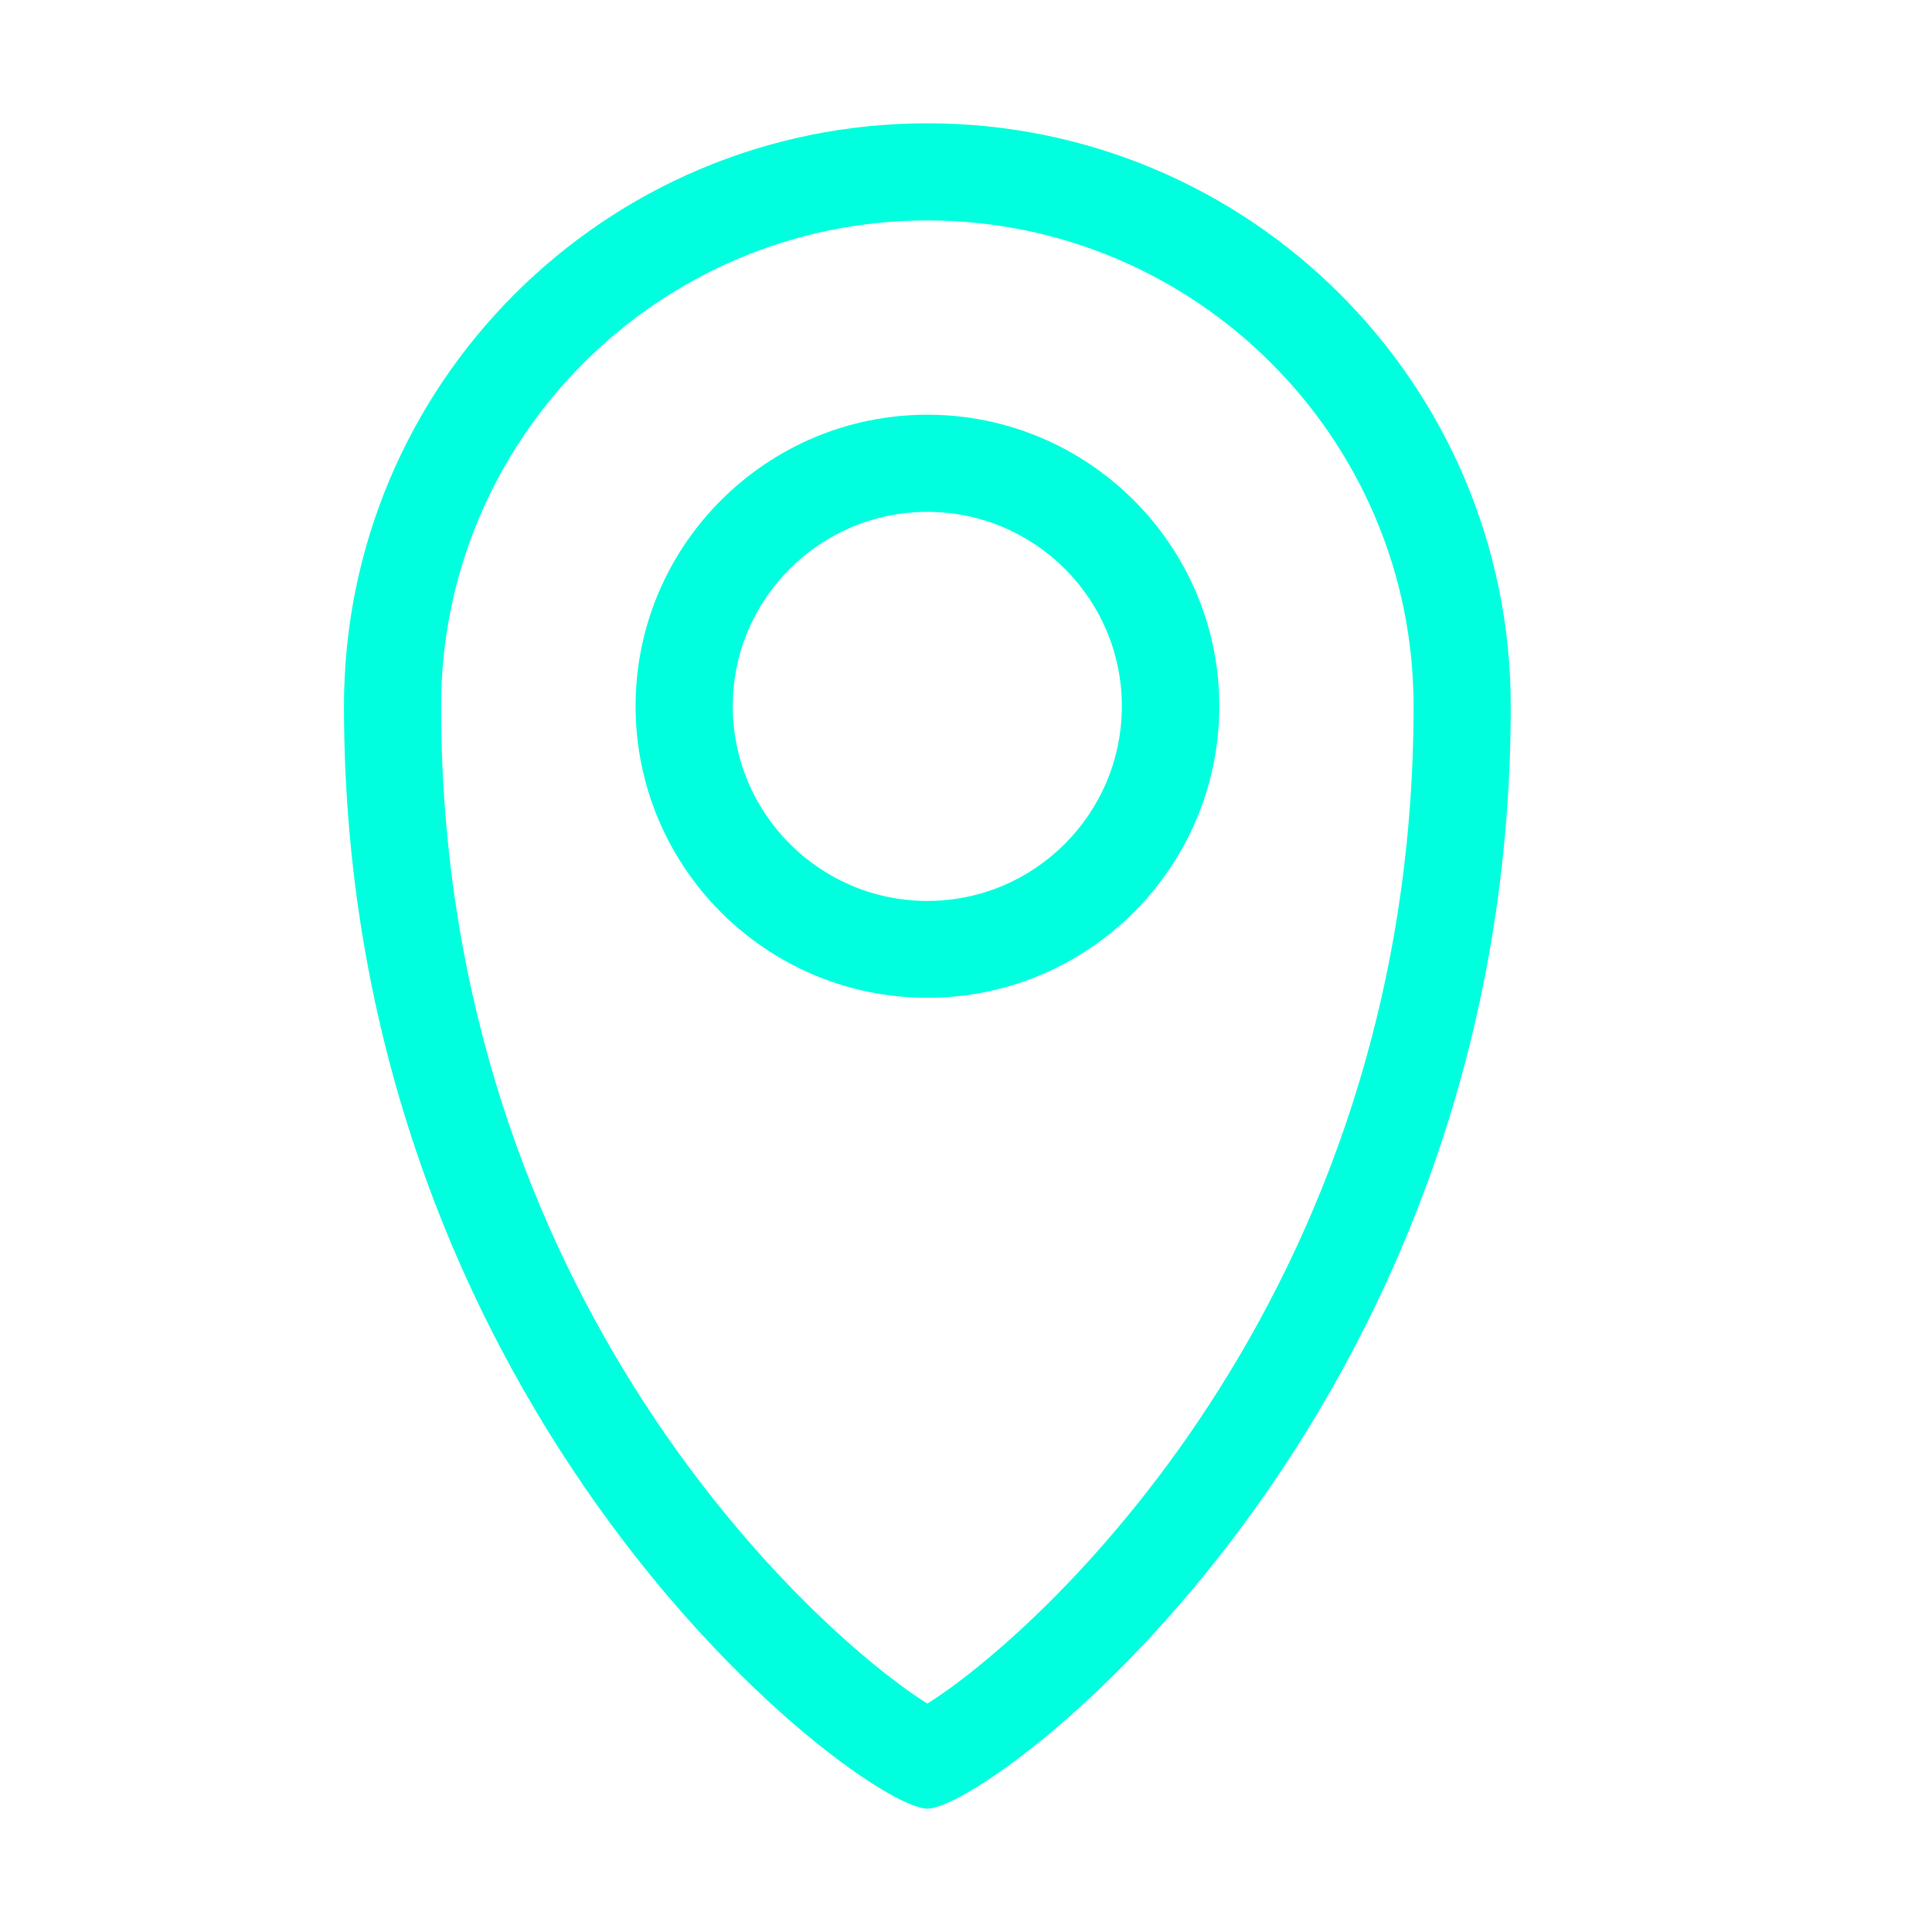
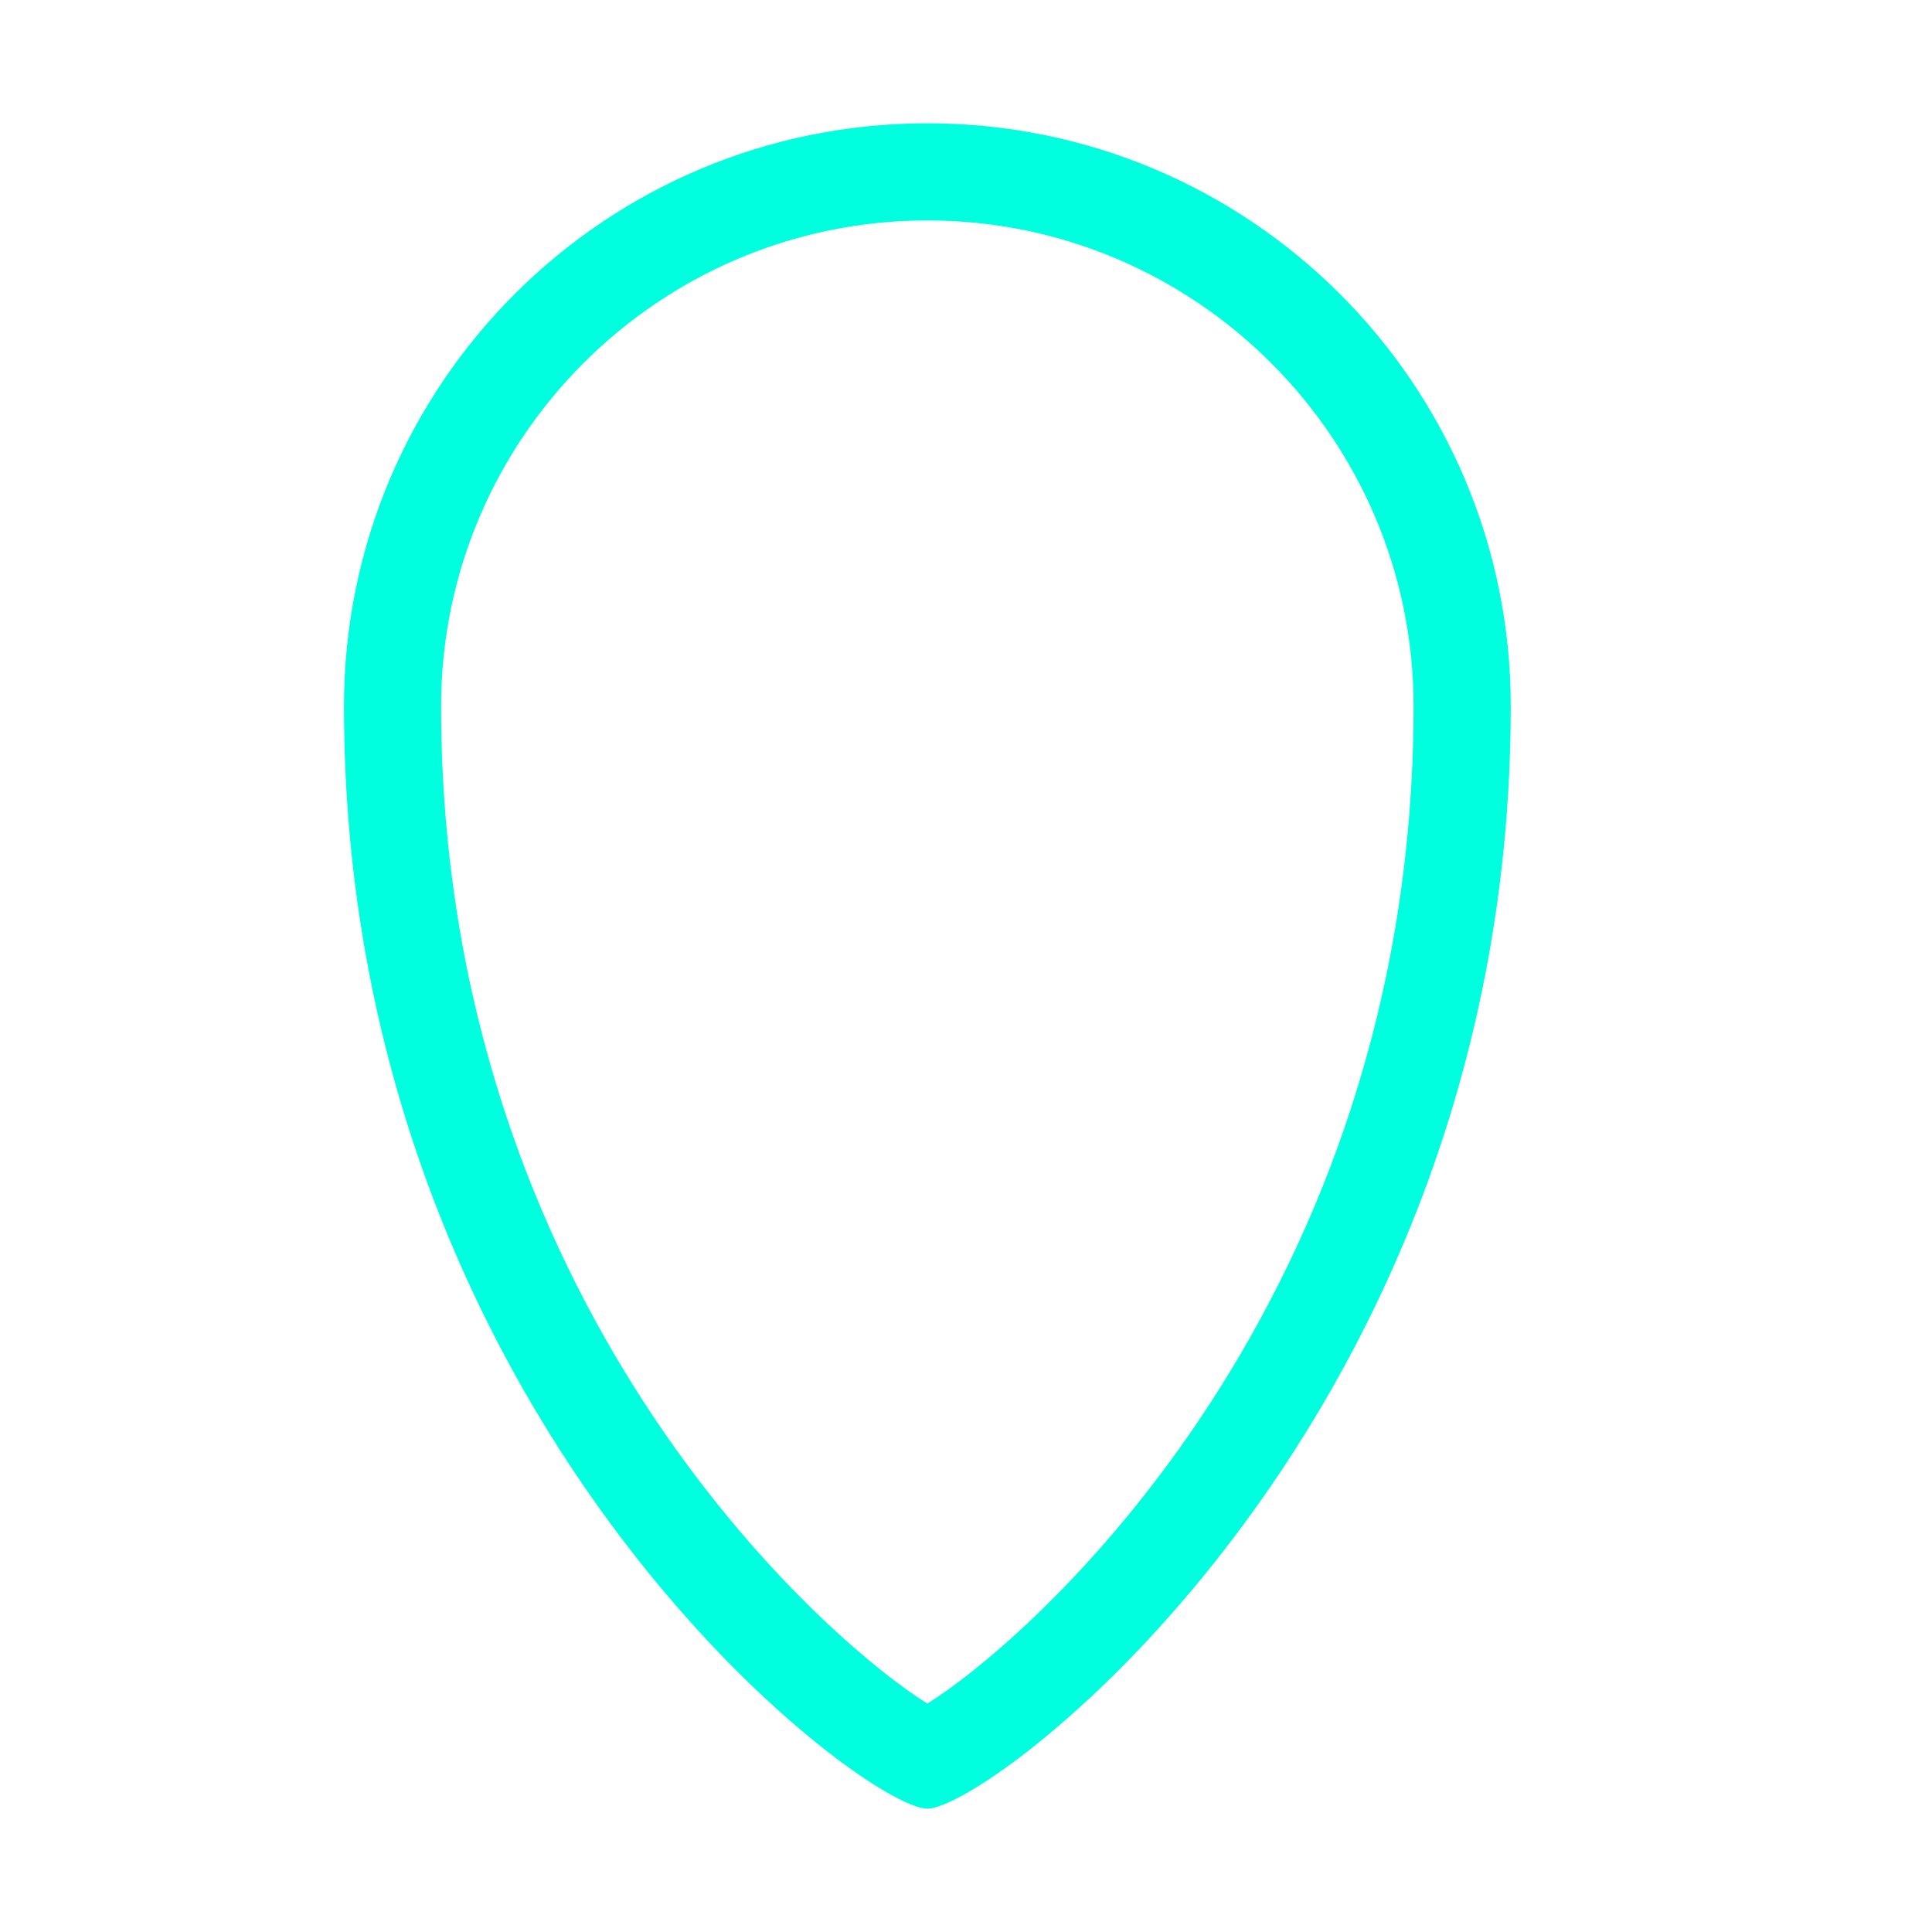
<svg xmlns="http://www.w3.org/2000/svg" version="1.1" x="0px" y="0px" width="50px" height="50px" viewBox="0 0 50 50" enable-background="new 0 0 50 50" xml:space="preserve">
  <g id="Layer_1">
    <g>
      <path fill="#00FFDE" d="M24,5.705c6.943,0,12.583,5.646,12.583,12.568c0,15.415-9.862,24.12-12.583,25.815    c-2.721-1.695-12.584-10.4-12.584-25.815C11.416,11.352,17.056,5.705,24,5.705 M24,3.191c-8.347,0-15.098,6.753-15.098,15.082    c0,18.45,13.416,28.535,15.098,28.535c1.68,0,15.098-10.085,15.098-28.535C39.098,9.944,32.344,3.191,24,3.191L24,3.191z" />
      <g>
-         <path fill="#00FFDE" d="M24,13.247c2.778,0,5.033,2.255,5.033,5.026c0,2.786-2.255,5.043-5.033,5.043     c-2.779,0-5.036-2.257-5.036-5.043C18.964,15.502,21.221,13.247,24,13.247 M24,10.733c-4.166,0-7.551,3.382-7.551,7.54     c0,4.173,3.385,7.55,7.551,7.55s7.555-3.377,7.555-7.55C31.555,14.115,28.166,10.733,24,10.733L24,10.733z" />
-       </g>
+         </g>
    </g>
  </g>
  <g id="Layer_2" display="none">
</g>
  <g id="_x33__cells" display="none">
</g>
  <g id="_x34__cells" display="none">
</g>
  <g id="_x35__cells" display="none">
</g>
  <g id="_x39__cells" display="none">
</g>
  <g id="filter_cells" display="none">
</g>
</svg>